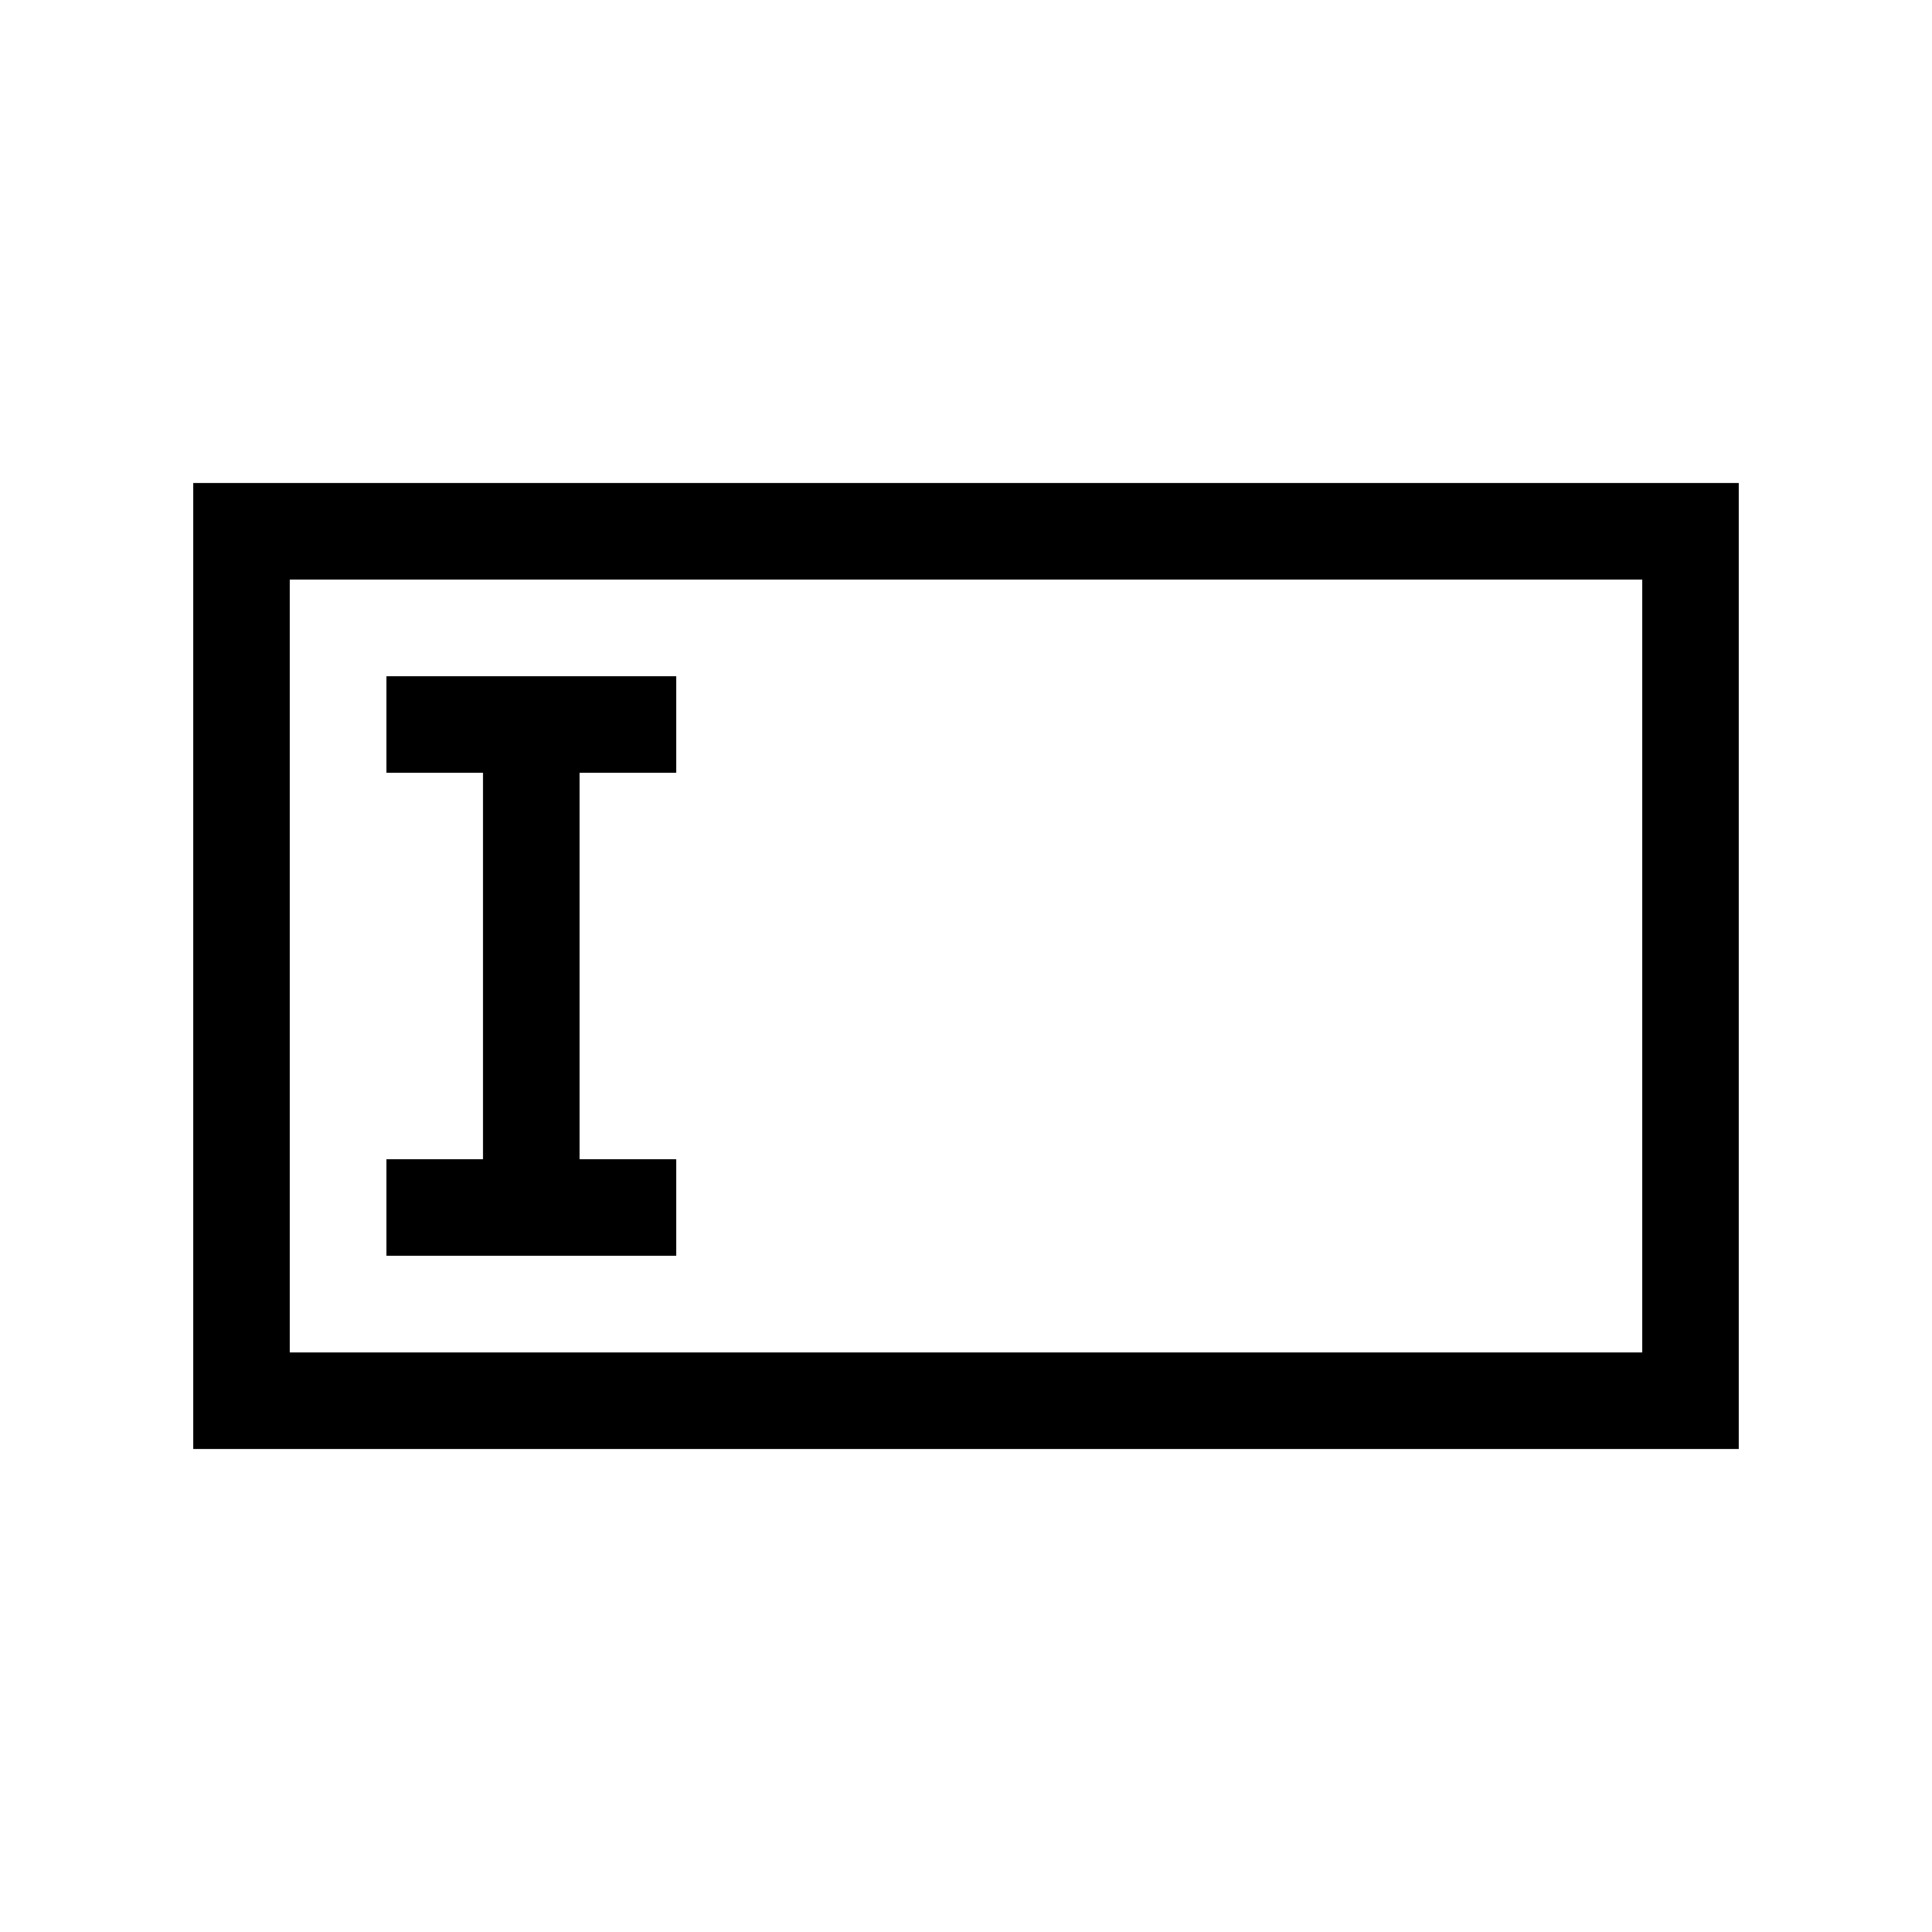
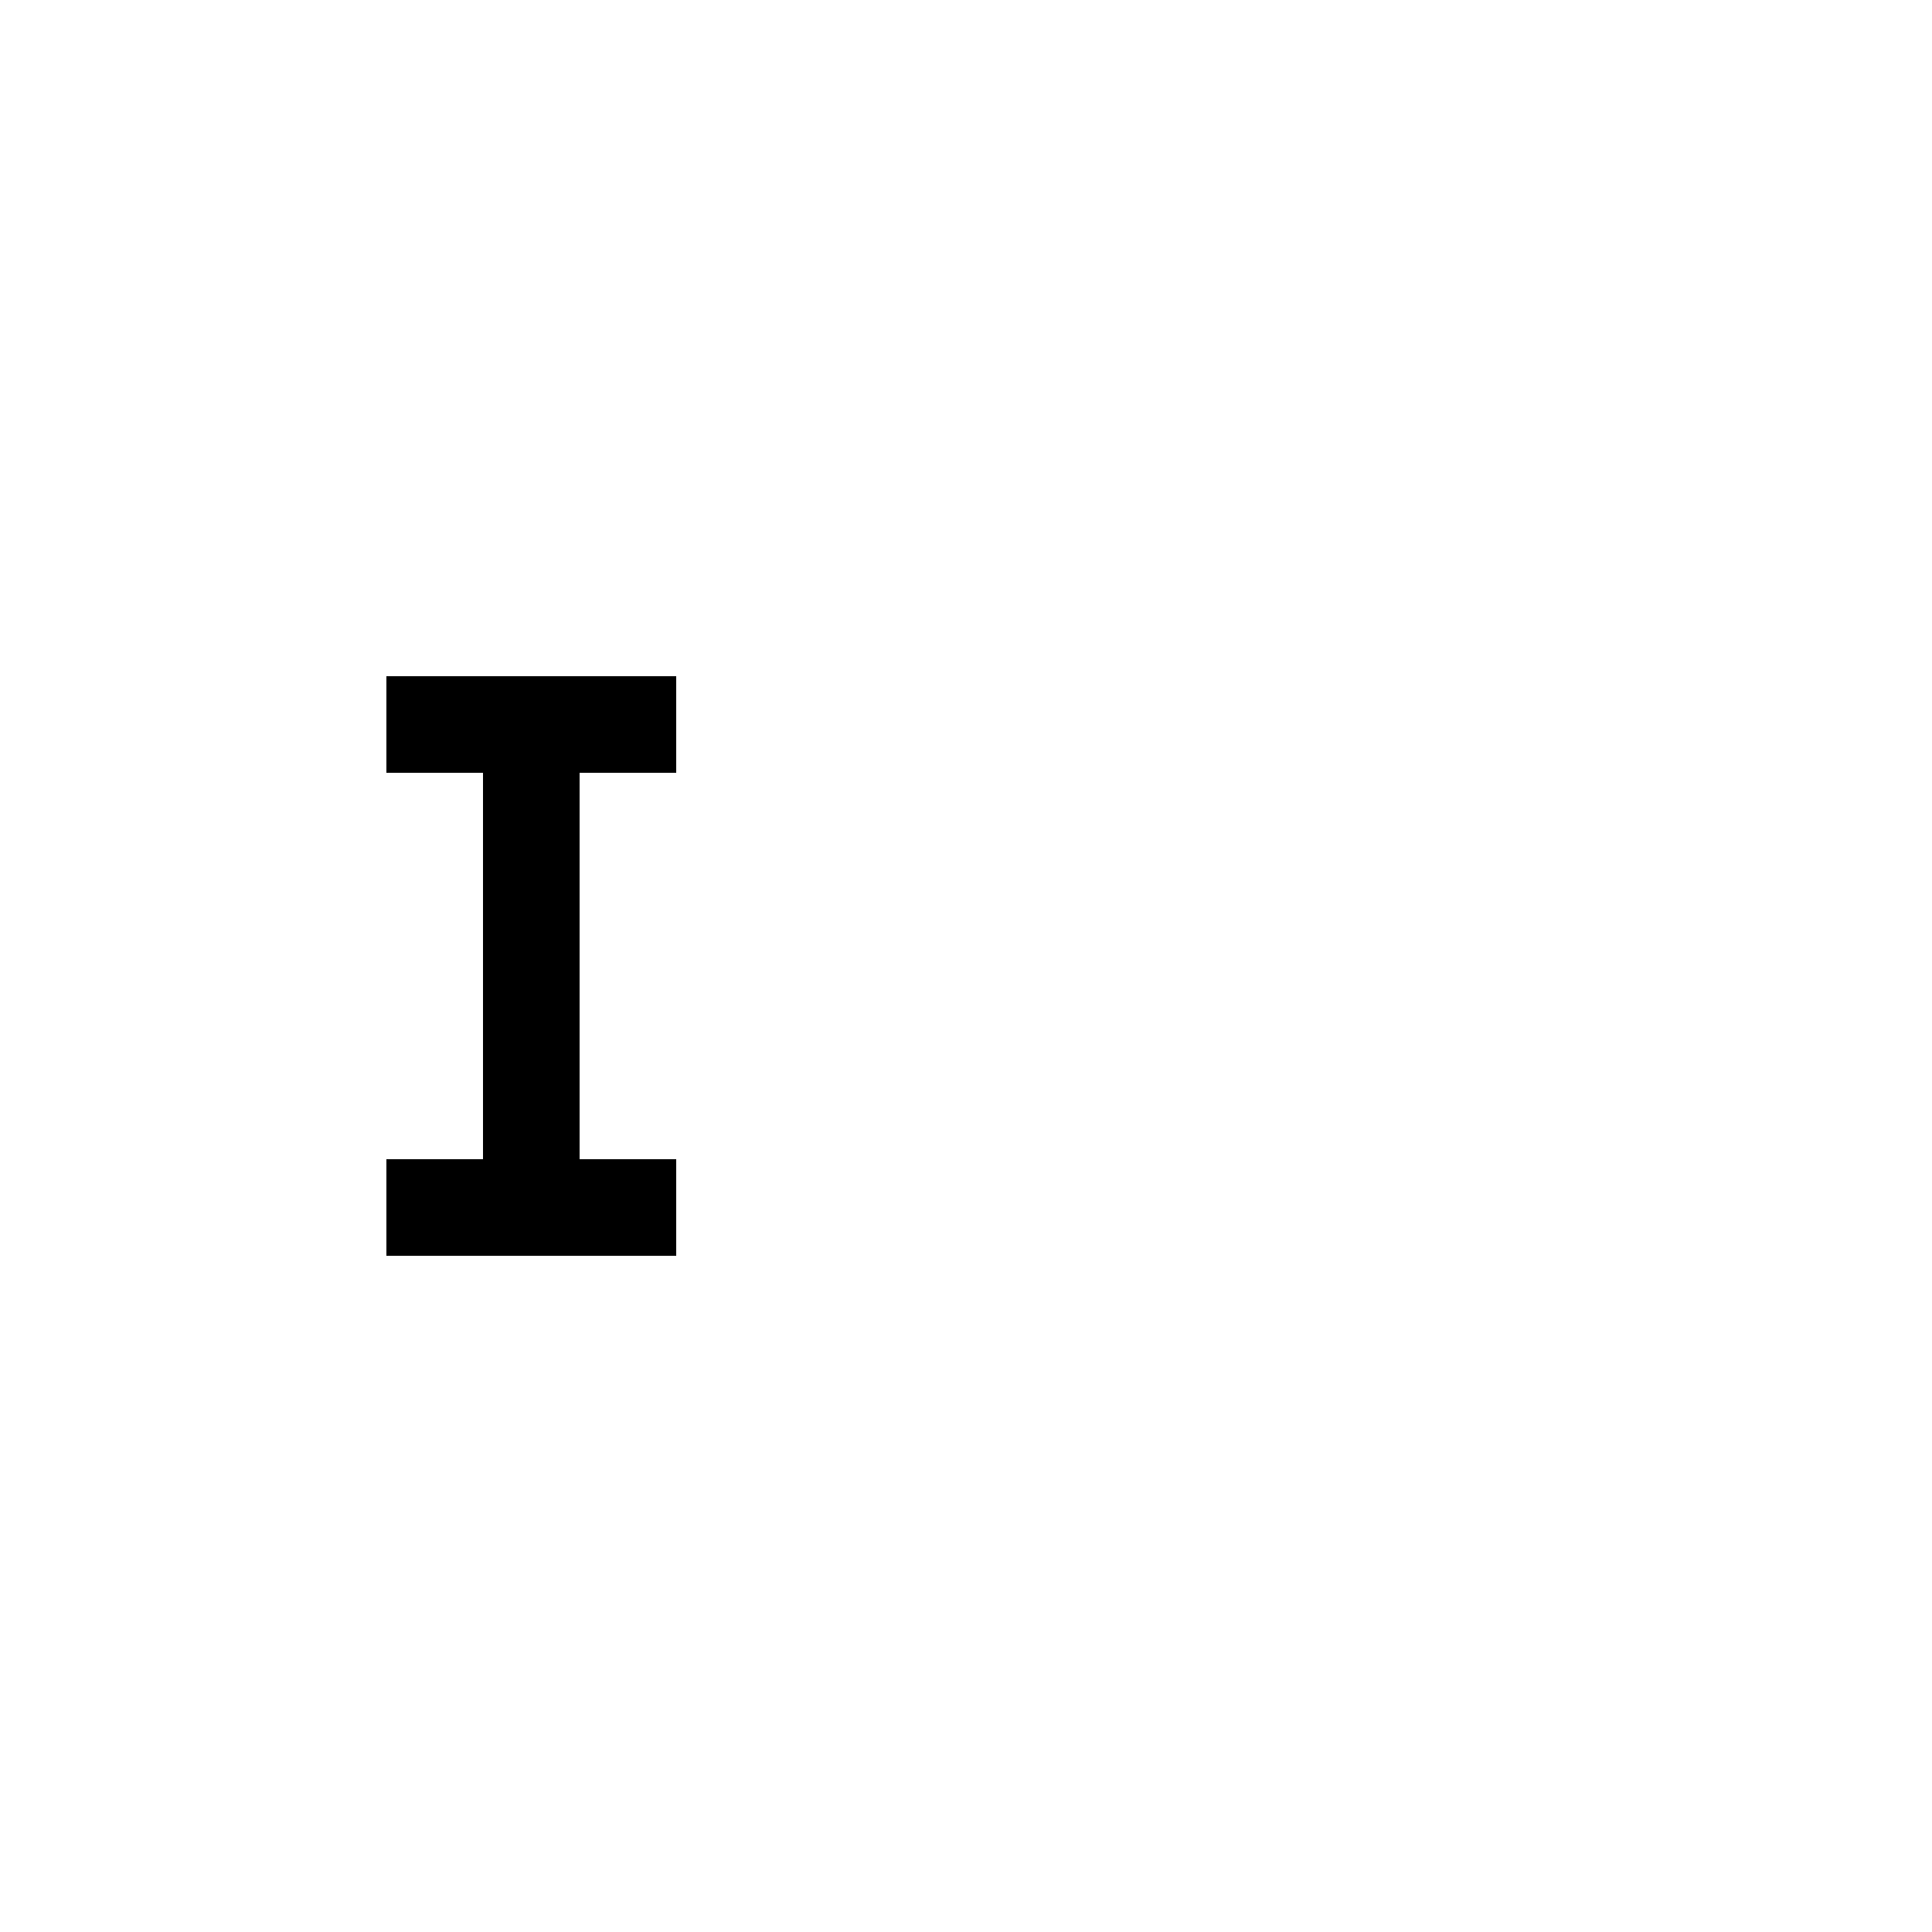
<svg xmlns="http://www.w3.org/2000/svg" width="20" height="20" viewBox="0 0 20 20" fill="none">
  <path d="M7 7H4v1h1v4H4v1h3v-1H6V8h1z" fill="#000" />
-   <path d="M2 5h16v10H2zm1 1v8h14V6z" fill="#000" />
</svg>